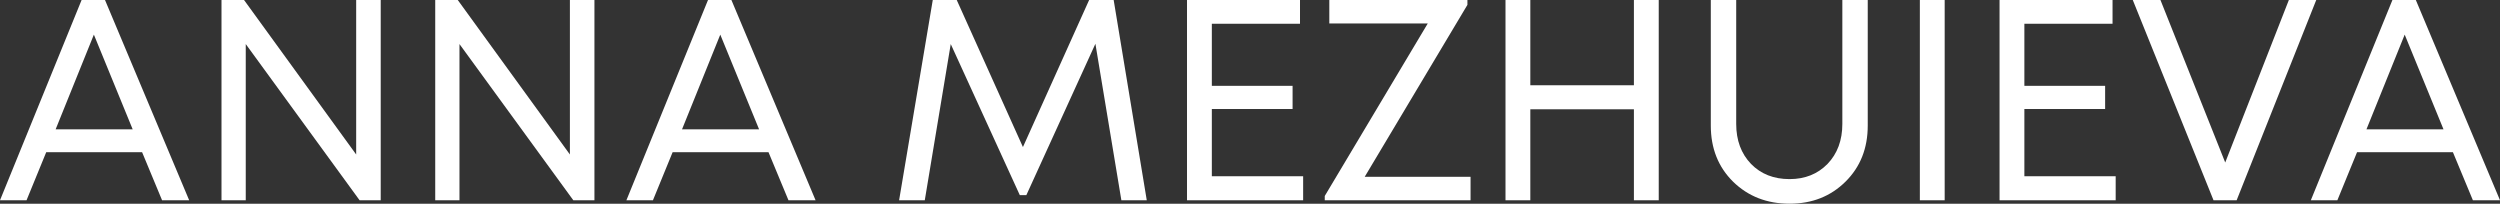
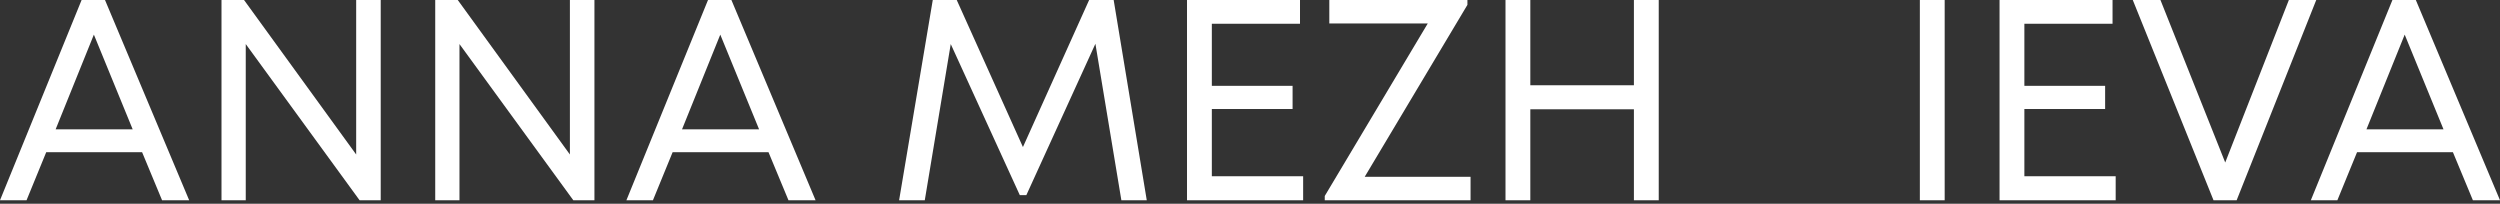
<svg xmlns="http://www.w3.org/2000/svg" width="270" height="22" viewBox="0 0 270 22" fill="none">
  <rect x="0" y="0" width="270" height="22" fill="#333333" stroke="none" />
  <path d="M17.504 21.629L15.347 16.438H4.992L2.866 21.629H0L8.813 0H11.34L20.431 21.629H17.504ZM10.139 3.739L6.009 13.966H14.329L10.139 3.739Z" fill="white" />
  <path d="M38.467 0H41.117V21.629H38.837L26.541 4.758V21.629H23.922V0H26.356L38.467 16.685V0Z" fill="white" />
  <path d="M61.549 0H64.199V21.629H61.919L49.623 4.758V21.629H47.004V0H49.438L61.549 16.685V0Z" fill="white" />
-   <path d="M85.155 21.629L82.998 16.438H72.643L70.517 21.629H67.651L76.465 0H78.992L88.082 21.629H85.155ZM77.79 3.739L73.66 13.966H81.981L77.79 3.739Z" fill="white" />
+   <path d="M85.155 21.629L82.998 16.438H72.643L70.517 21.629H67.651L76.465 0H78.992L88.082 21.629H85.155ZM77.79 3.739L73.66 13.966H81.981L77.79 3.739" fill="white" />
  <path d="M123.851 21.629H121.108L118.304 4.728L110.846 21.073H110.138L102.68 4.758L99.876 21.629H97.103L100.739 0H103.327L110.477 15.882L117.626 0H120.276L123.851 21.629Z" fill="white" />
  <path d="M130.878 19.034H140.739V21.629H128.197V0H140.4V2.565H130.878V9.27H139.599V11.773H130.878V19.034Z" fill="white" />
  <path d="M147.387 19.096H158.82V21.629H143.073V21.166L154.198 2.534H143.566V0H158.481V0.525L147.387 19.096Z" fill="white" />
  <path d="M176.462 0H179.143V21.629H176.462V11.803H165.275V21.629H162.594V0H165.275V9.208H176.462V0Z" fill="white" />
-   <path d="M193.272 22C190.828 22 188.794 21.207 187.171 19.621C185.568 18.035 184.767 16.016 184.767 13.565V0H187.51V13.379C187.51 15.151 188.044 16.593 189.112 17.705C190.18 18.797 191.567 19.343 193.272 19.343C194.936 19.343 196.303 18.797 197.371 17.705C198.439 16.593 198.973 15.151 198.973 13.379V0H201.716V13.565C201.716 16.016 200.915 18.035 199.312 19.621C197.71 21.207 195.697 22 193.272 22Z" fill="white" />
  <path d="M207.344 21.629V0H210.025V21.629H207.344Z" fill="white" />
  <path d="M218.632 19.034H228.493V21.629H215.951V0H228.154V2.565H218.632V9.27H227.353V11.773H218.632V19.034Z" fill="white" />
  <path d="M247.196 0H250.154L241.557 21.629H239.061L230.34 0H233.329L240.324 17.551L247.196 0Z" fill="white" />
  <path d="M267.072 21.629L264.915 16.438H254.561L252.435 21.629H249.569L258.382 0H260.909L270 21.629H267.072ZM259.707 3.739L255.578 13.966H263.898L259.707 3.739Z" fill="white" />
</svg>